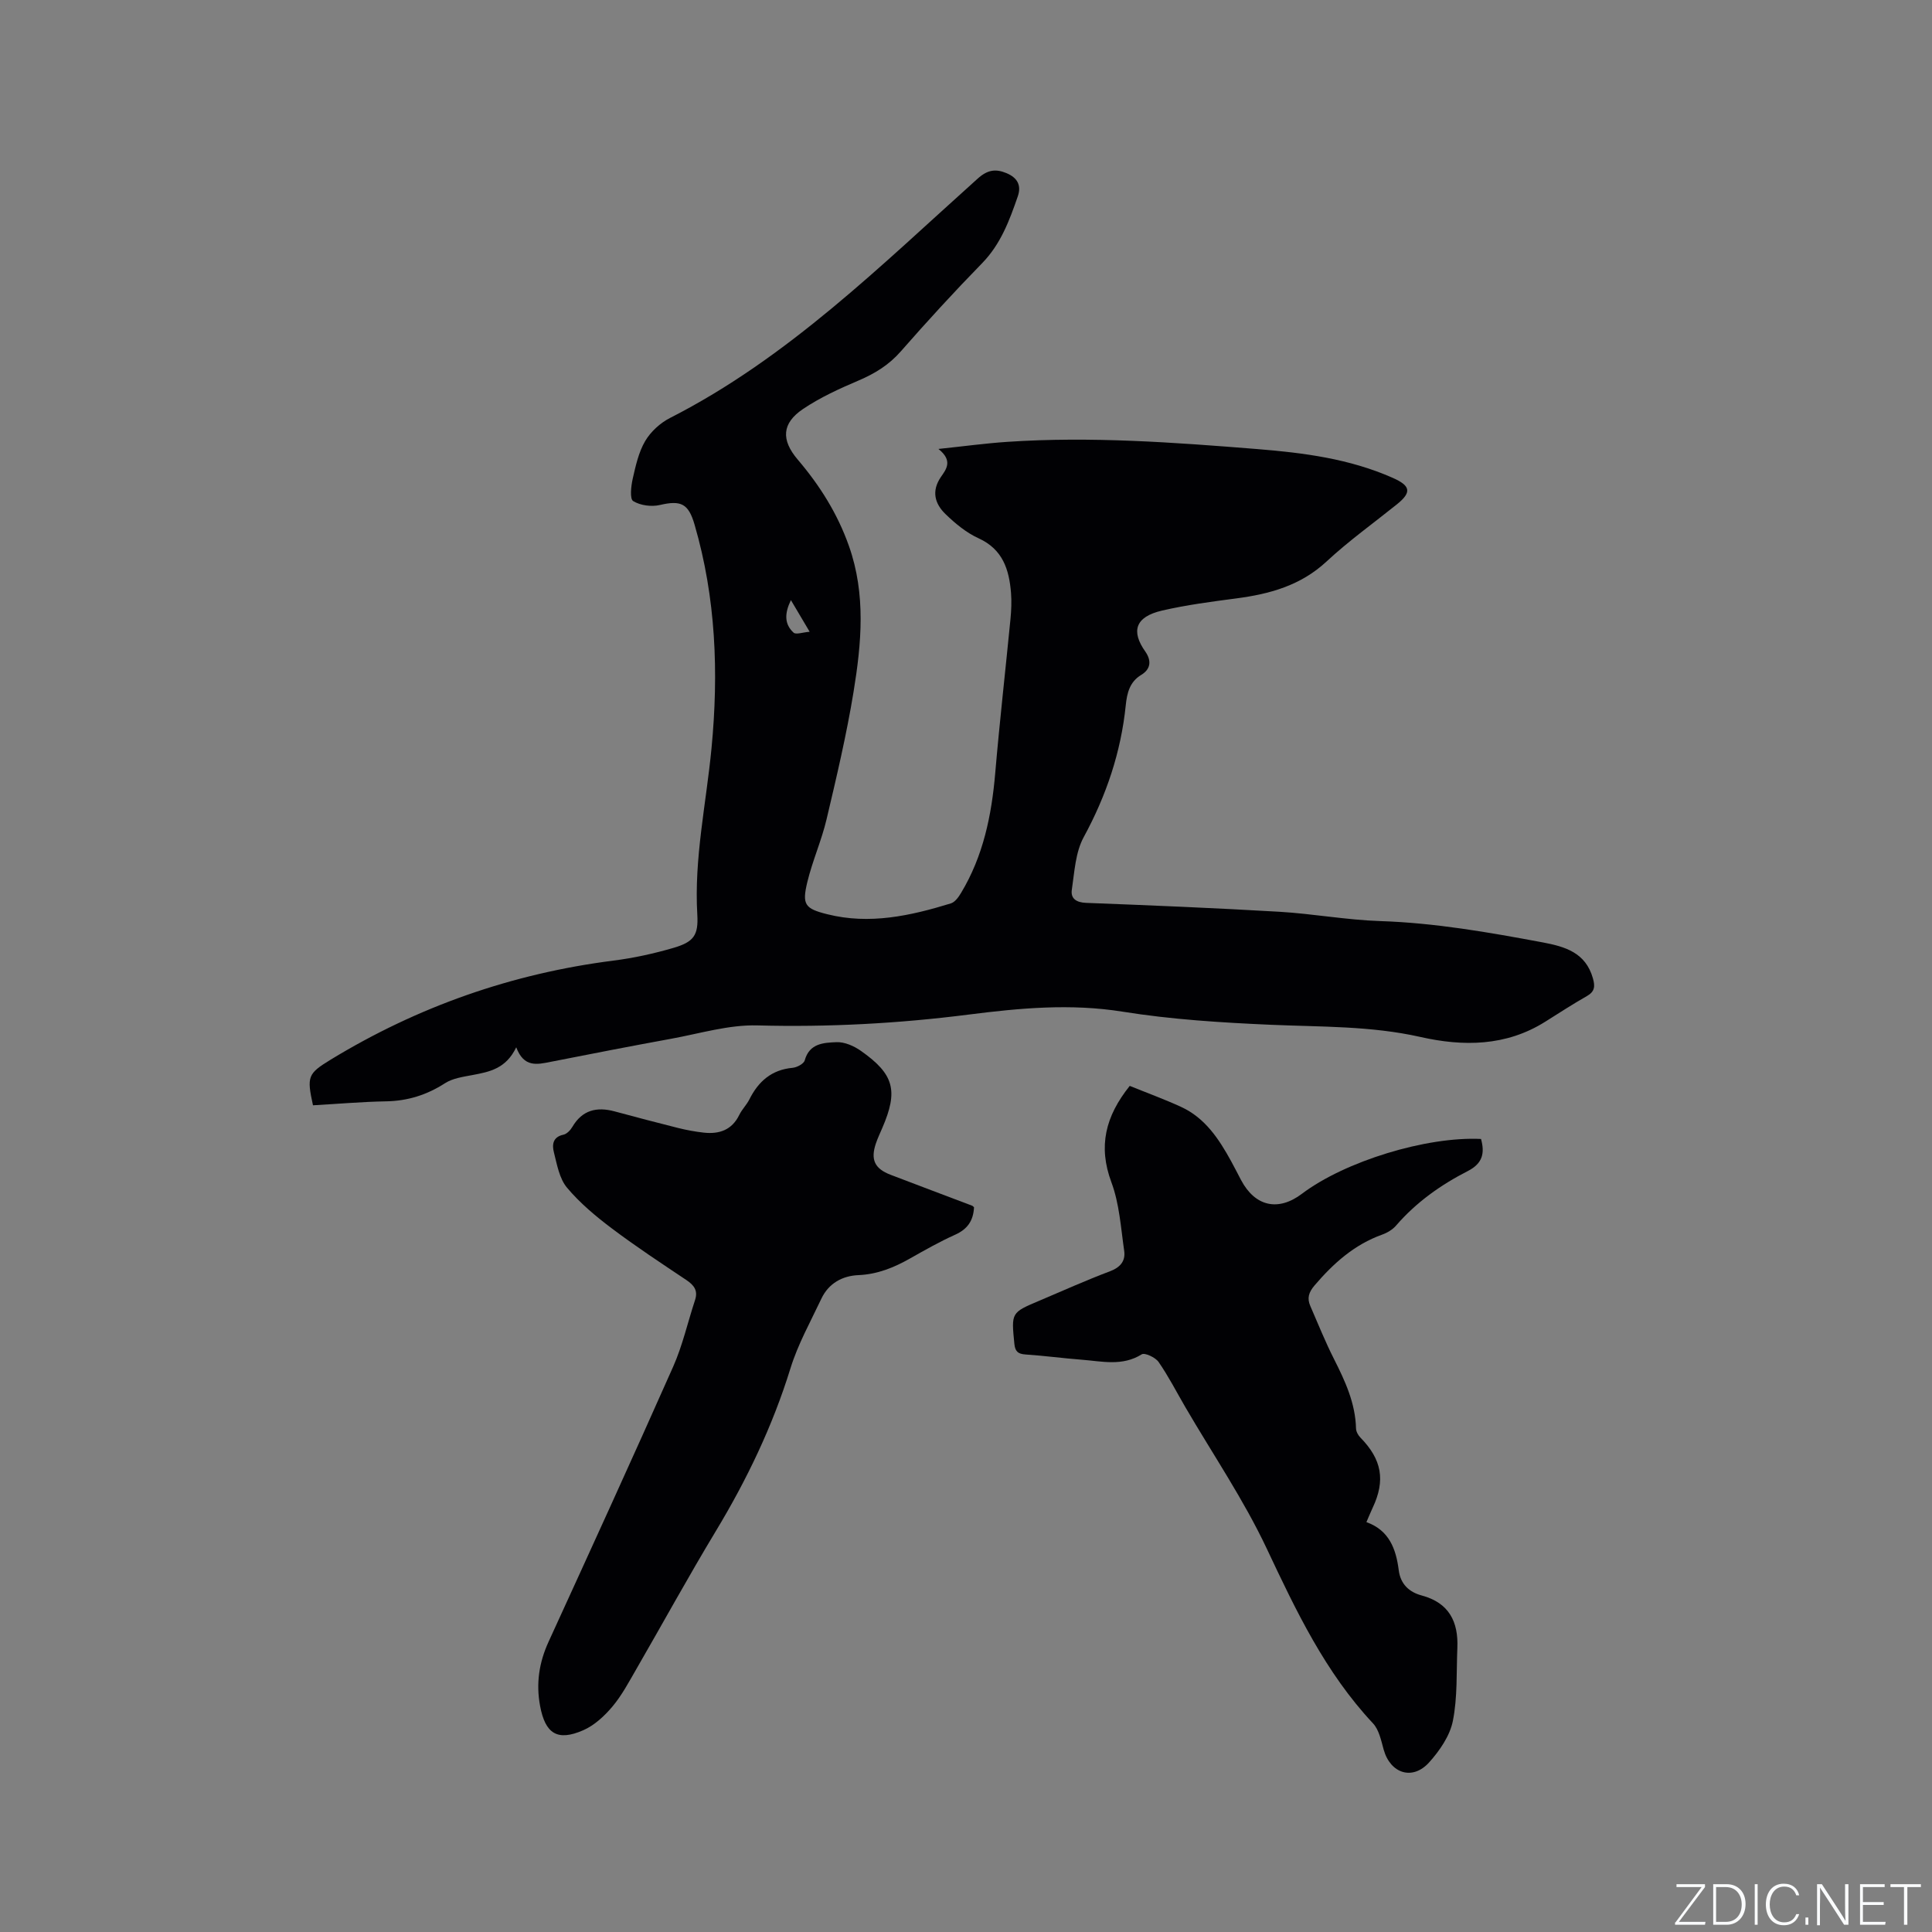
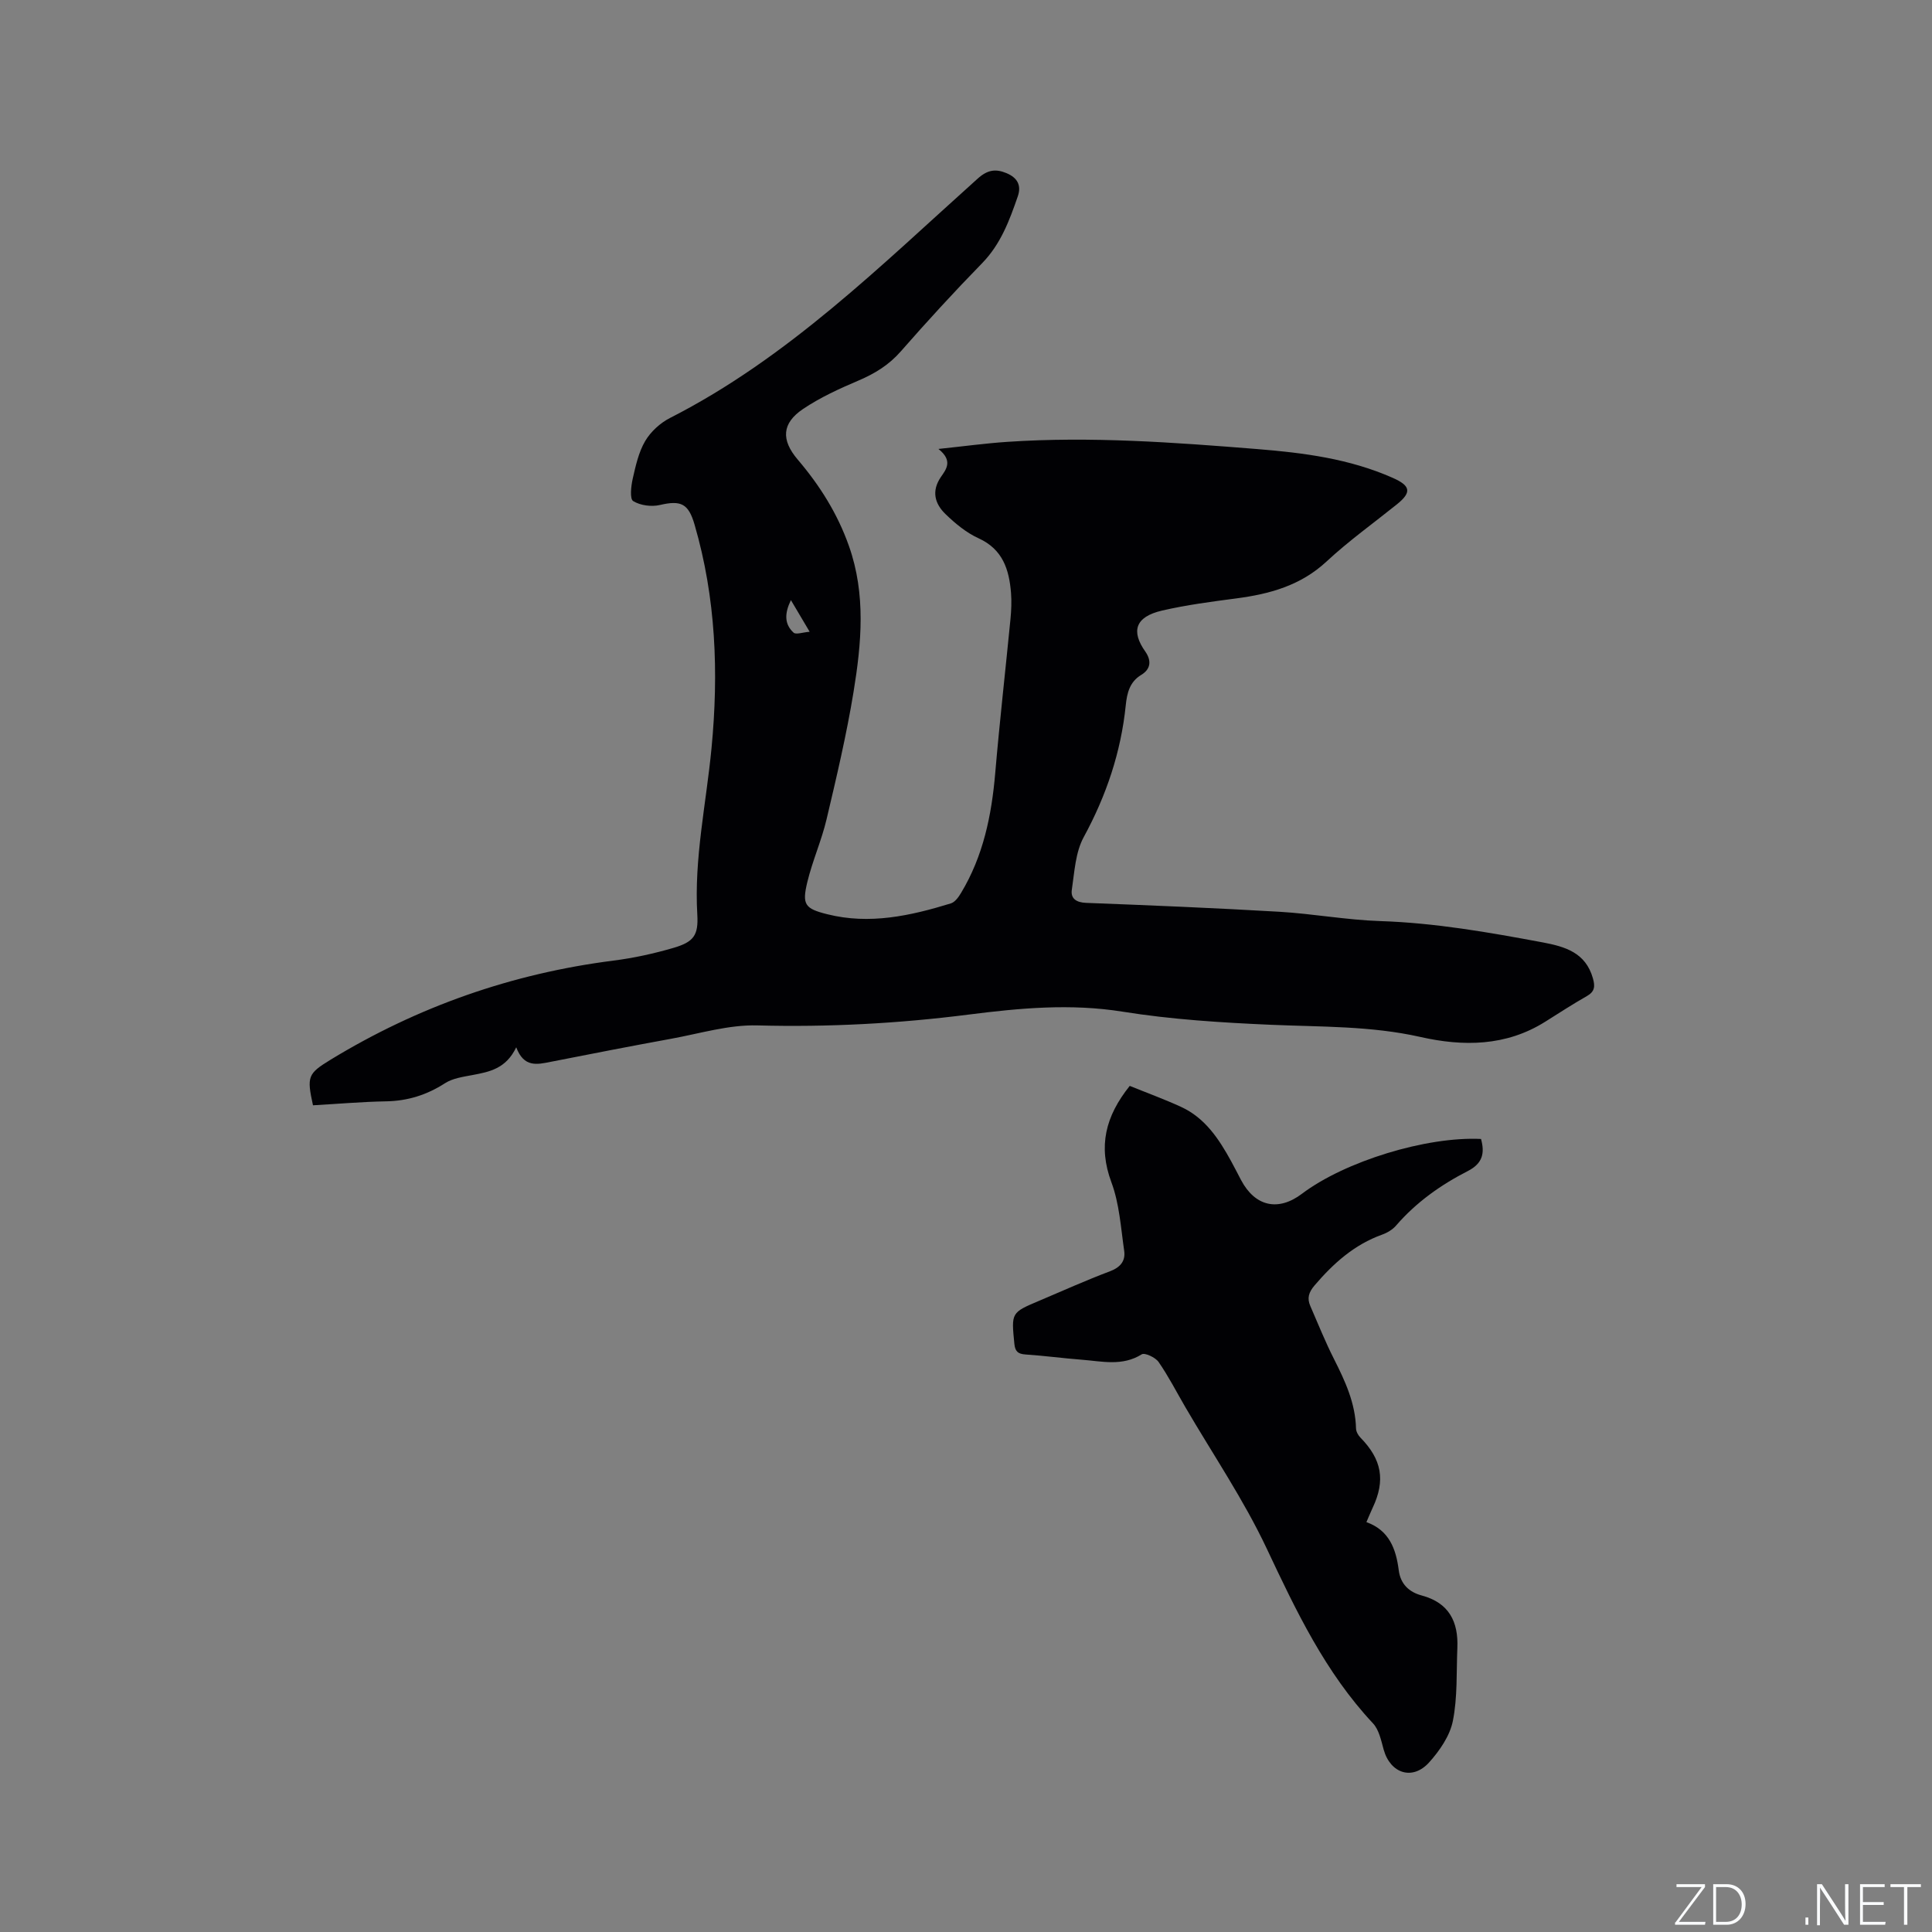
<svg xmlns="http://www.w3.org/2000/svg" enable-background="new 0 0 400 400" viewBox="0 0 400 400">
  <rect x="0" y="0" width="400" height="400" fill="#808080" stroke="none" />
  <g fill="#fafbfc">
    <path d="m346.9 398 5.4-7.3h-5.2v-.6h5.9v.6l-5.4 7.2h5.5l-.1.6h-6.2v-.5z" />
    <path d="m354.7 390.1h2.8c2.3 0 3.9 1.6 3.9 4.1s-1.6 4.3-3.9 4.3h-2.8zm.6 7.8h2c2.2 0 3.3-1.6 3.3-3.6 0-1.8-1-3.6-3.3-3.6h-2z" />
-     <path d="m363.9 390.1v8.4h-.6v-8.4z" />
-     <path d="m372.5 396.3c-.4 1.3-1.4 2.3-3.2 2.3-2.4 0-3.7-1.9-3.7-4.3 0-2.3 1.2-4.3 3.7-4.3 1.8 0 2.9 1 3.2 2.4h-.6c-.4-1.1-1.1-1.8-2.5-1.8-2.1 0-3 1.9-3 3.7s.9 3.7 3 3.7c1.4 0 2.1-.7 2.5-1.7z" />
    <path d="m373.8 398.5v-1.5h.6v1.5z" />
    <path d="m376.2 398.5v-8.4h1c1.3 2 4.4 6.7 4.9 7.6-.1-1.2-.1-2.4-.1-3.8v-3.8h.7v8.4h-.9c-1.2-1.9-4.4-6.8-5-7.7.1 1.1 0 2.3 0 3.9v3.9h-.6z" />
    <path d="m390 394.4h-4.3v3.5h4.7l-.1.6h-5.2v-8.4h5.1v.6h-4.5v3.1h4.3z" />
    <path d="m394.2 390.7h-2.8v-.6h6.3v.6h-2.8v7.8h-.7z" />
  </g>
  <path d="m106.88 216.83c-2.13 4.46-5.58 5.09-9.08 5.75-1.94.37-4.07.66-5.67 1.69-3.77 2.43-7.72 3.67-12.2 3.75-5.06.09-10.12.54-15.13.82-1.3-5.95-1.1-6.54 3.63-9.43 18.07-11.01 37.59-17.86 58.6-20.53 4.18-.53 8.35-1.45 12.4-2.63 4.2-1.23 5.19-2.61 4.94-6.87-.69-11.64 1.84-22.98 2.94-34.46 1.5-15.63.92-31.12-3.51-46.31-1.26-4.34-2.8-5.08-7.16-4.06-1.75.41-4.07.11-5.55-.81-.73-.45-.44-3.1-.09-4.64.61-2.67 1.22-5.48 2.58-7.79 1.15-1.95 3.12-3.75 5.15-4.78 24.43-12.44 43.64-31.57 63.71-49.57 2.02-1.81 3.71-2.05 5.95-1.11 2.2.92 3.14 2.48 2.33 4.81-1.73 5.01-3.54 9.9-7.4 13.85-5.78 5.92-11.37 12.02-16.82 18.24-2.46 2.81-5.36 4.59-8.74 6.03-3.97 1.69-7.96 3.51-11.52 5.91-4.37 2.95-4.55 6.38-1.09 10.45 4.58 5.37 8.26 11.22 10.62 17.92 3.53 9.99 2.59 20.12.95 30.18-1.45 8.86-3.52 17.64-5.59 26.39-1.04 4.4-2.92 8.59-3.98 12.98-1.13 4.68-.52 5.51 4.12 6.67 8.76 2.2 17.23.33 25.59-2.24.85-.26 1.6-1.3 2.11-2.16 4.6-7.63 6.33-16.05 7.08-24.81.91-10.65 2.12-21.28 3.16-31.92.17-1.79.25-3.61.11-5.4-.39-4.82-1.69-9.01-6.71-11.3-2.53-1.15-4.84-3.06-6.86-5.02-2.19-2.12-2.96-4.73-.95-7.67 1.06-1.55 2.59-3.35-.51-5.81 5.32-.56 9.78-1.17 14.27-1.47 17.27-1.16 34.47.11 51.69 1.49 9.68.78 19.15 2 28.11 5.97 3.71 1.64 3.95 2.99.85 5.48-4.88 3.92-9.99 7.58-14.56 11.83-5.37 4.99-11.79 6.74-18.73 7.65-5.13.67-10.29 1.35-15.32 2.51-5.62 1.3-6.43 4.31-3.49 8.47 1.27 1.8 1.24 3.61-.86 4.87-2.37 1.43-2.92 3.78-3.17 6.23-.99 9.73-4.02 18.72-8.71 27.34-1.72 3.16-1.91 7.21-2.46 10.9-.27 1.81.92 2.63 2.96 2.71 13.34.51 26.68 1.06 40 1.84 6.97.41 13.9 1.7 20.88 1.93 11.38.37 22.5 2.33 33.64 4.41 4.68.88 8.89 2.12 10.4 7.42.47 1.65.42 2.75-1.23 3.69-2.94 1.67-5.79 3.53-8.66 5.33-8.12 5.1-16.98 5.14-25.83 3.14-10.25-2.31-20.59-2.07-30.95-2.52-10.25-.45-20.56-1.09-30.67-2.71-10.78-1.73-21.31-.75-31.92.6-14.53 1.85-29.06 2.63-43.73 2.24-5.91-.16-11.9 1.68-17.82 2.76-8.33 1.52-16.65 3.14-24.96 4.78-2.81.56-5.55 1.23-7.14-3.01zm56.87-92.58c-1.33 2.73-1.38 4.96.55 6.73.5.46 1.9-.07 3.33-.18-1.42-2.41-2.49-4.21-3.88-6.55z" fill="#010104" />
  <path d="m233.9 224.82c3.62 1.47 7.19 2.77 10.63 4.35 4.98 2.29 7.83 6.64 10.36 11.24.71 1.3 1.38 2.62 2.07 3.93 2.9 5.46 7.68 6.53 12.59 2.82 8.89-6.72 25.77-11.9 37.08-11.35.8 2.92.36 5.06-2.75 6.65-5.58 2.85-10.67 6.46-14.83 11.27-.72.84-1.82 1.5-2.88 1.88-5.78 2.07-10.11 5.96-14.01 10.53-1.22 1.43-1.57 2.65-.88 4.24 1.6 3.68 3.1 7.42 4.91 10.99 2.31 4.57 4.43 9.14 4.56 14.39.02.64.44 1.4.91 1.88 4.44 4.52 5.22 8.86 2.53 14.54-.4.85-.75 1.73-1.29 2.96 4.7 1.67 6.13 5.54 6.69 9.93.36 2.89 2.14 4.56 4.77 5.26 5.64 1.51 7.6 5.43 7.37 10.84-.21 5.06.05 10.22-.93 15.13-.61 3.08-2.73 6.15-4.9 8.57-3.43 3.83-8.03 2.33-9.42-2.61-.53-1.9-.96-4.12-2.22-5.46-9.86-10.53-15.9-23.24-21.97-36.13-4.8-10.2-11.23-19.64-16.92-29.41-1.81-3.11-3.46-6.34-5.5-9.28-.65-.94-2.86-1.97-3.49-1.58-4.01 2.51-8.21 1.44-12.36 1.12-3.91-.3-7.8-.83-11.7-1.09-1.59-.11-2.15-.64-2.31-2.24-.63-6.42-.69-6.42 5.17-8.89 4.87-2.06 9.69-4.24 14.64-6.1 2.17-.82 3.23-2.16 2.93-4.23-.69-4.77-.99-9.76-2.65-14.2-2.77-7.44-1.25-13.64 3.8-19.95z" fill="#010104" />
-   <path d="m201.66 249.95c-.14 2.84-1.4 4.56-3.92 5.69-3.18 1.43-6.23 3.16-9.27 4.88-3.35 1.9-6.77 3.31-10.74 3.48-3.33.14-6.17 1.7-7.67 4.87-2.25 4.77-4.87 9.45-6.41 14.45-3.69 11.93-9.01 23.01-15.44 33.67-5.68 9.41-10.97 19.07-16.47 28.59-1.54 2.66-2.99 5.42-4.95 7.75-1.65 1.96-3.73 3.89-6.04 4.9-5.38 2.35-7.86.69-8.93-5.03-.87-4.66-.21-8.99 1.75-13.28 8.67-18.95 17.34-37.89 25.79-56.94 1.96-4.41 3.02-9.21 4.54-13.81.65-1.97-.2-3.08-1.79-4.15-5.19-3.47-10.42-6.91-15.41-10.67-3.35-2.52-6.65-5.28-9.32-8.47-1.57-1.88-2.06-4.77-2.7-7.3-.39-1.52-.28-3.18 1.96-3.65.71-.15 1.46-.93 1.86-1.62 2.05-3.49 5.04-4.2 8.71-3.22 4.39 1.18 8.79 2.35 13.2 3.45 1.74.43 3.52.76 5.3.96 3.21.35 5.83-.54 7.36-3.69.55-1.13 1.51-2.06 2.08-3.19 1.87-3.74 4.6-6.14 8.95-6.54.91-.09 2.31-.83 2.51-1.54.97-3.56 3.97-3.66 6.58-3.77 1.67-.07 3.62.79 5.05 1.8 6.89 4.84 7.76 8.26 4.43 15.96-.46 1.07-.96 2.13-1.33 3.22-1.13 3.34-.25 5.21 3.03 6.47 5.63 2.16 11.27 4.27 16.91 6.41.09.03.16.13.38.32z" fill="#010104" />
</svg>